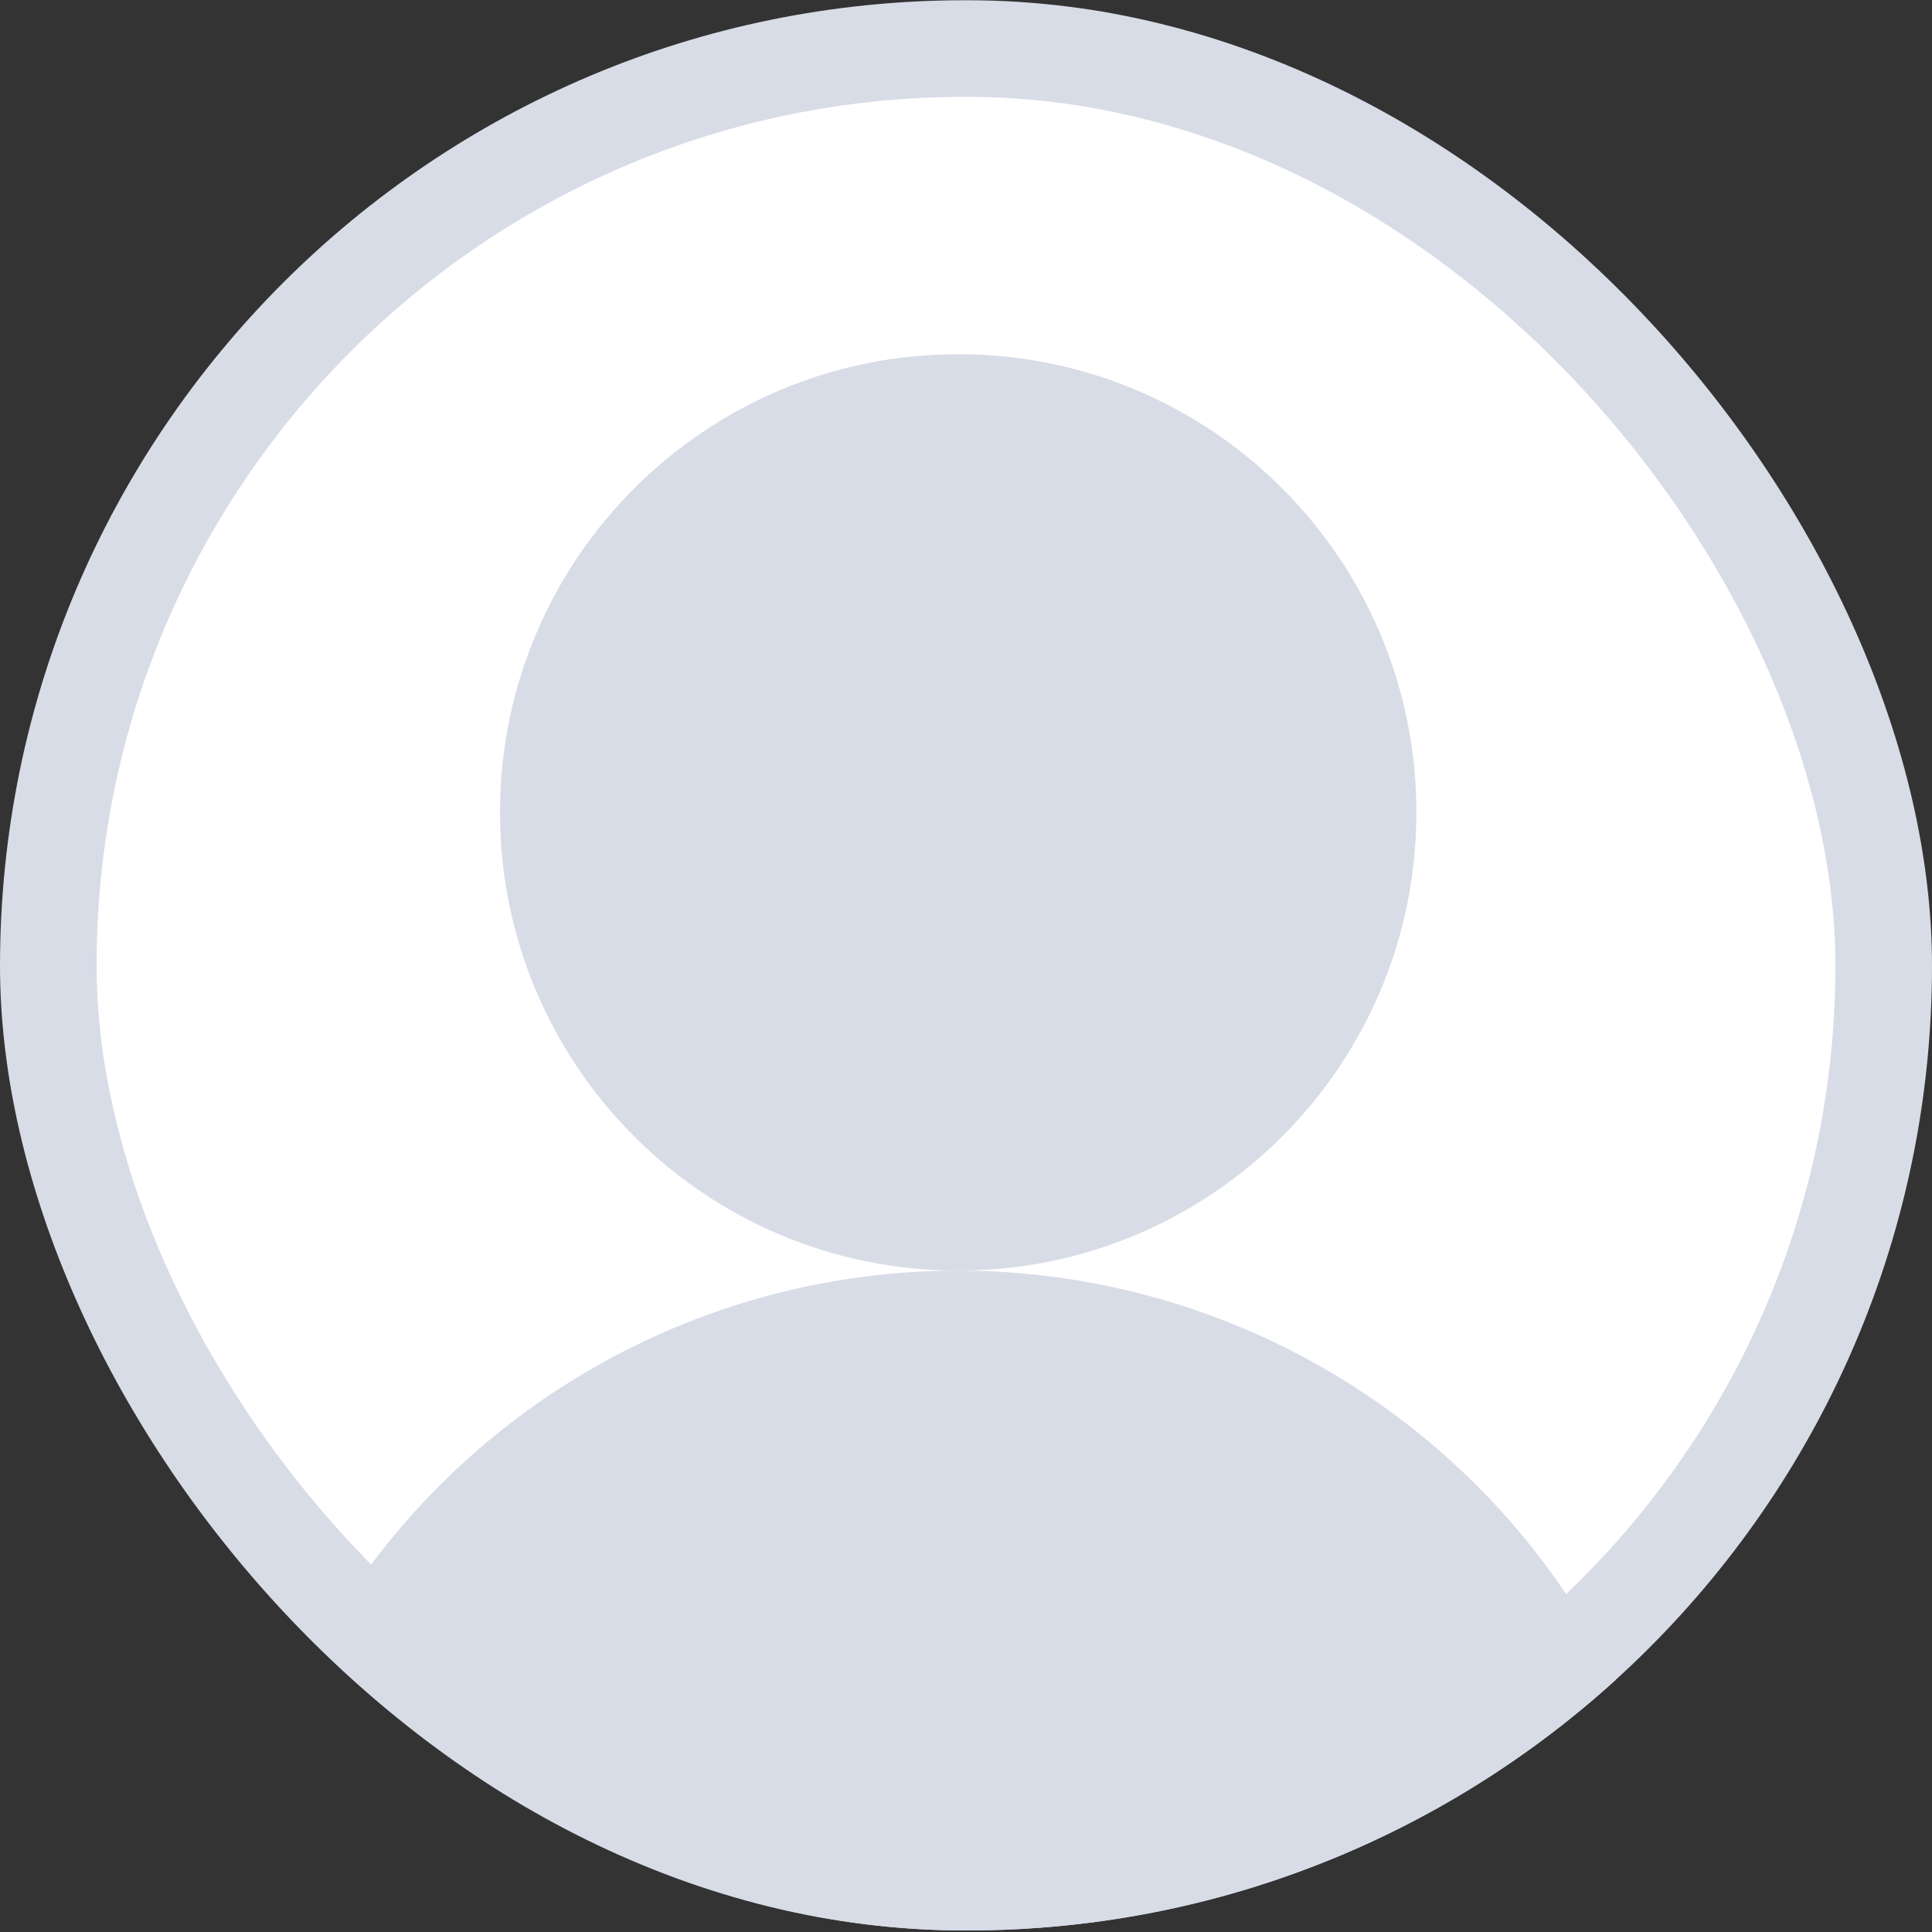
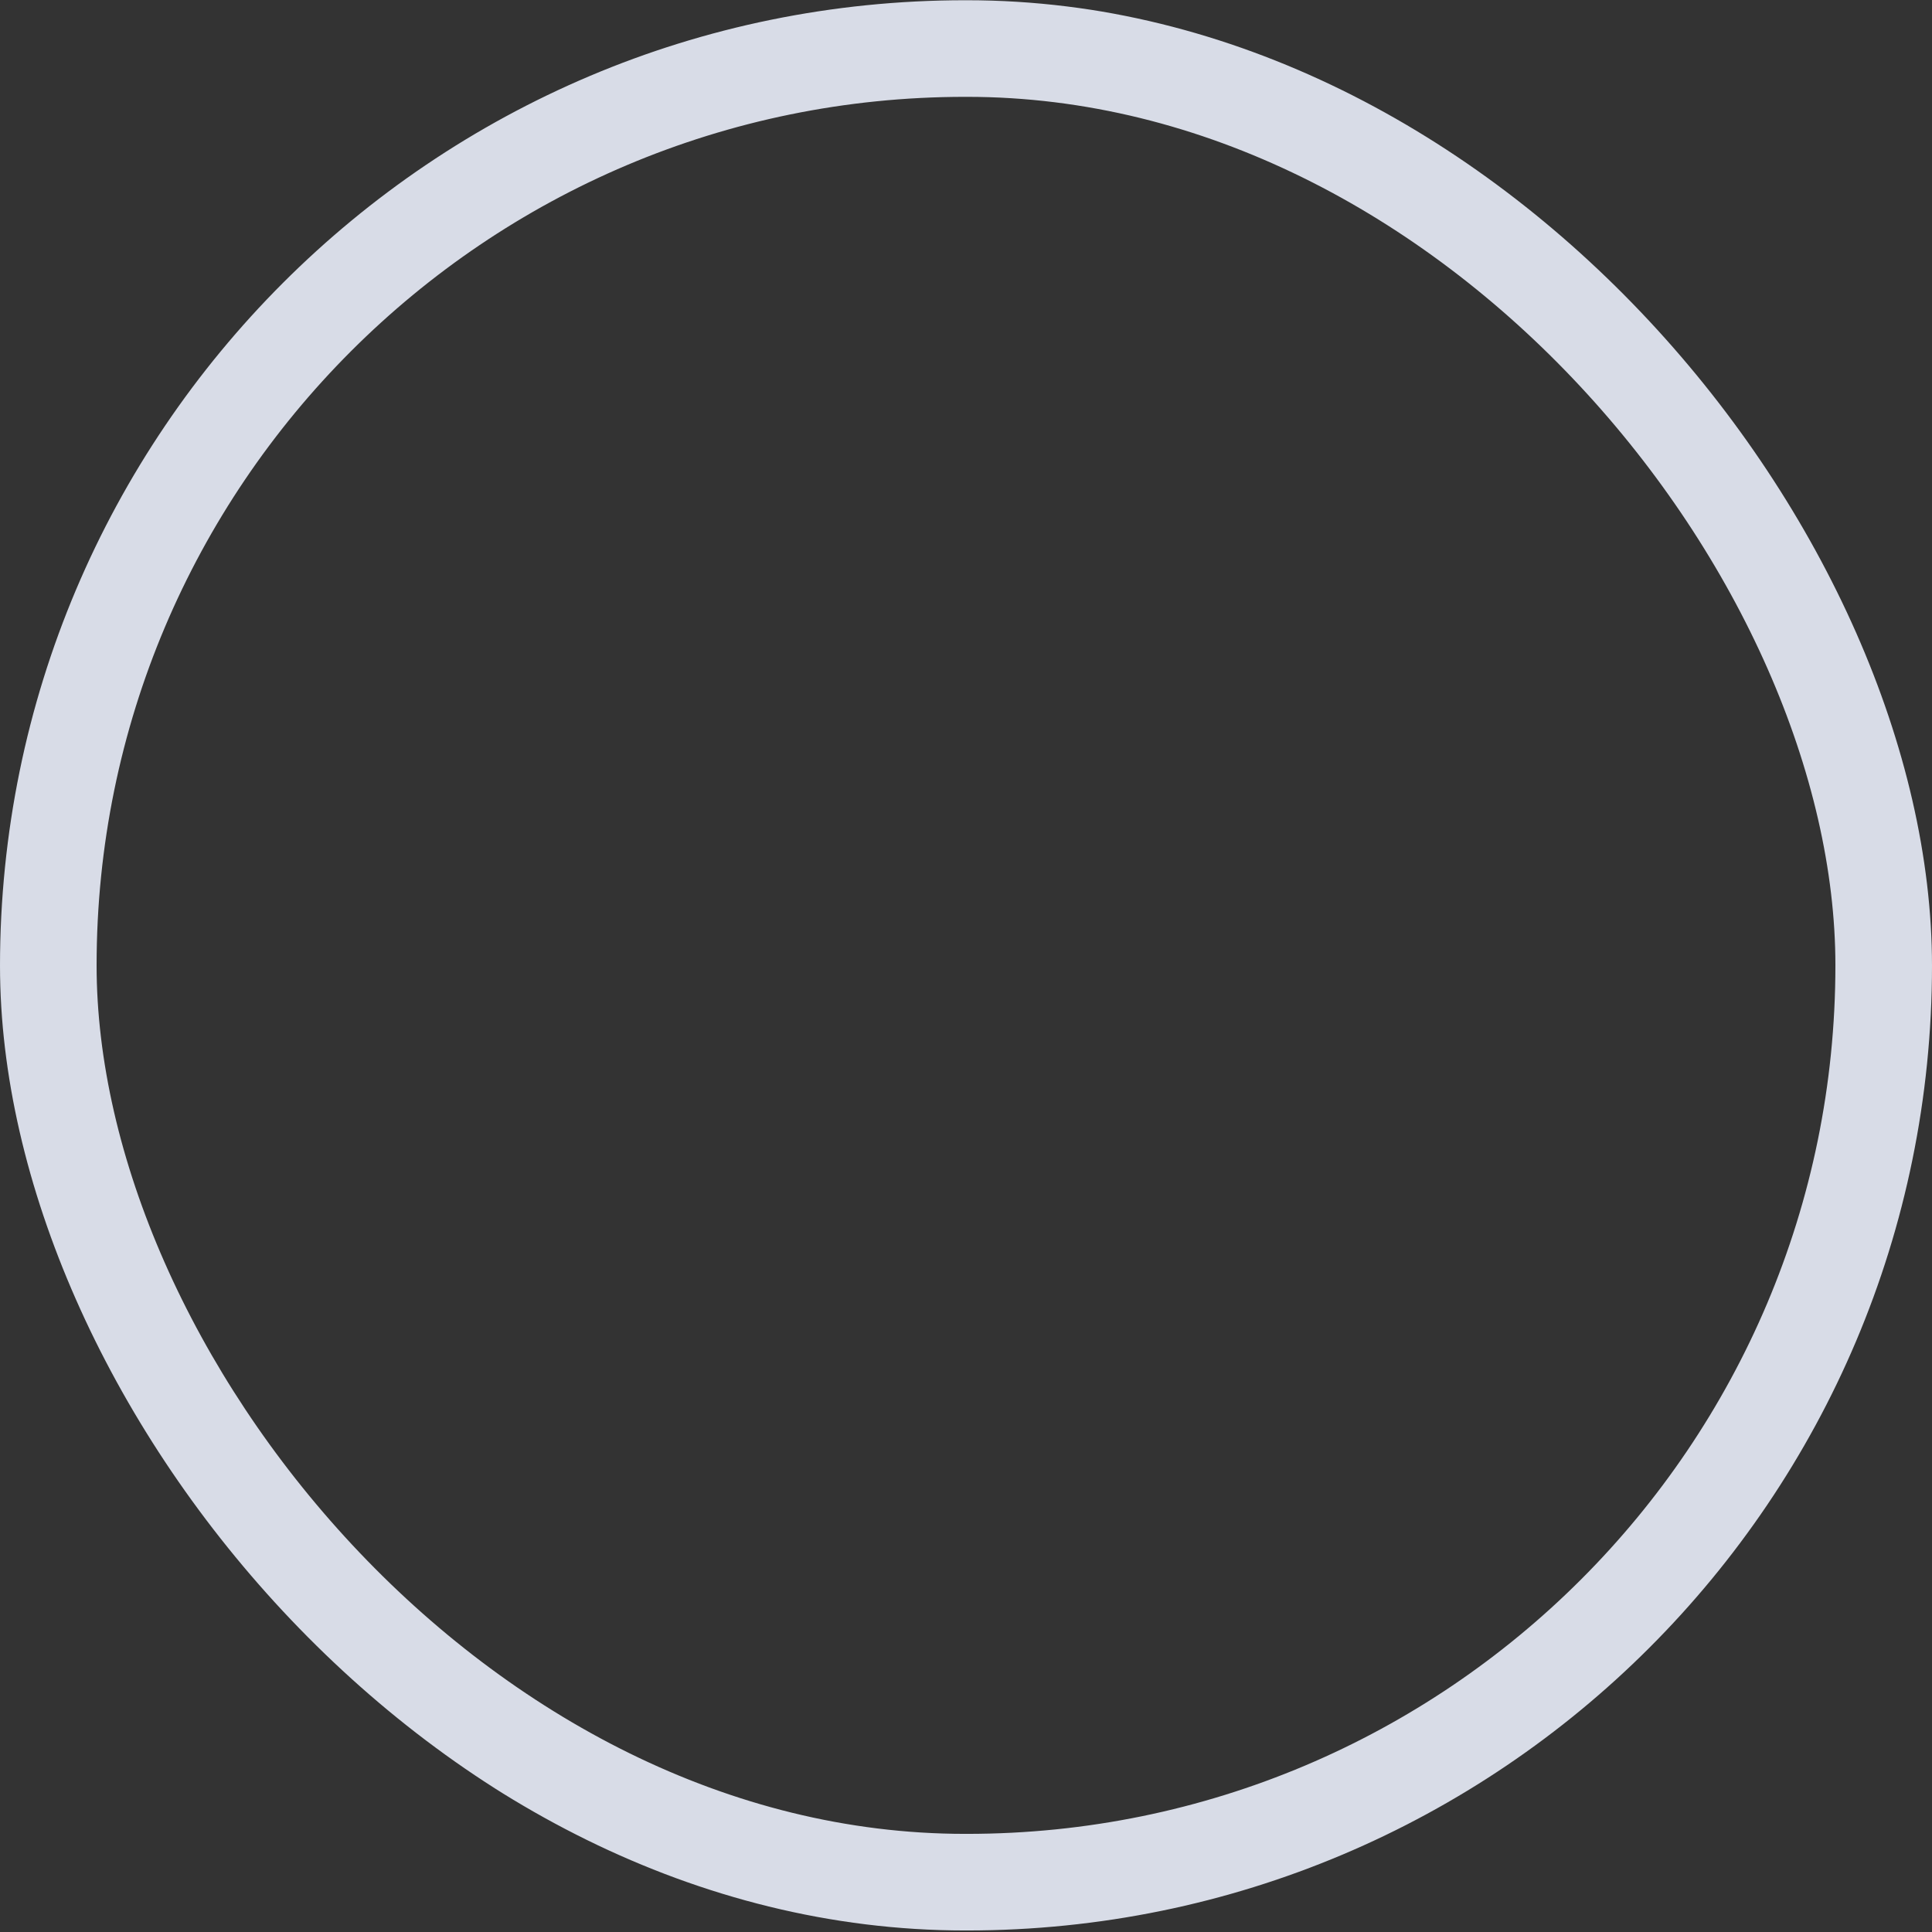
<svg xmlns="http://www.w3.org/2000/svg" width="120" height="120" fill="none">
  <rect width="100%" height="100%" fill="#333333" stroke="none" />
  <g clip-path="url(#a)">
-     <path fill="#fff" fill-rule="evenodd" d="M5 59.96c0 30.348 24.625 54.95 55 54.95 30.376 0 55-24.602 55-54.95 0-30.348-24.624-54.95-55-54.95-30.375 0-55 24.602-55 54.95Z" clip-rule="evenodd" />
    <g clip-path="url(#b)">
      <mask id="c" width="103" height="109" x="7.978" y="16" fill="#000" maskUnits="userSpaceOnUse">
        <path fill="#fff" d="M7.978 16h103v109h-103z" />
        <path d="M59.515 78.921c15.718 0 28.46-12.742 28.46-28.46C87.976 34.742 75.234 22 59.516 22s-28.46 12.742-28.46 28.46c0 15.719 12.742 28.461 28.46 28.461Z" />
        <path d="M105.052 124.458a45.54 45.54 0 0 0-45.537-45.537 45.537 45.537 0 0 0-45.537 45.537" />
      </mask>
-       <path fill="#D8DCE7" d="M59.515 78.921c15.718 0 28.46-12.742 28.46-28.46C87.976 34.742 75.234 22 59.516 22s-28.46 12.742-28.46 28.46c0 15.719 12.742 28.461 28.46 28.461Z" />
-       <path fill="#D8DCE7" d="M105.052 124.458a45.54 45.54 0 0 0-45.537-45.537 45.537 45.537 0 0 0-45.537 45.537" />
-       <path fill="#fff" fill-opacity=".01" d="M82.853 50.46c0 12.89-10.449 23.338-23.338 23.338v10.246c18.548 0 33.584-15.036 33.584-33.583H82.853ZM59.515 73.799c-12.889 0-23.338-10.448-23.338-23.337H25.932c0 18.547 15.035 33.583 33.583 33.583V73.798ZM36.177 50.461c0-12.89 10.449-23.338 23.338-23.338V16.877c-18.548 0-33.583 15.036-33.583 33.584h10.245Zm23.338-23.338c12.89 0 23.338 10.449 23.338 23.338h10.246c0-18.548-15.036-33.584-33.584-33.584v10.246Zm50.66 97.335a50.658 50.658 0 0 0-14.838-35.822l-7.245 7.245a40.414 40.414 0 0 1 11.837 28.577h10.246ZM95.337 88.636a50.66 50.66 0 0 0-35.822-14.838v10.246a40.414 40.414 0 0 1 28.577 11.837l7.245-7.245ZM59.515 73.798a50.66 50.66 0 0 0-35.822 14.838l7.245 7.245a40.414 40.414 0 0 1 28.577-11.837V73.798ZM23.693 88.636a50.66 50.66 0 0 0-14.838 35.822h10.246a40.414 40.414 0 0 1 11.837-28.577l-7.245-7.245Z" mask="url(#c)" />
+       <path fill="#D8DCE7" d="M59.515 78.921c15.718 0 28.46-12.742 28.46-28.46C87.976 34.742 75.234 22 59.516 22s-28.46 12.742-28.46 28.46c0 15.719 12.742 28.461 28.46 28.461" />
    </g>
    <rect width="114" height="113.89" x="3" y="3.015" stroke="#D8DCE7" stroke-width="6" rx="56.945" />
  </g>
  <defs>
    <clipPath id="a">
      <rect width="120" height="120" fill="#fff" rx="60" />
    </clipPath>
    <clipPath id="b">
-       <rect width="120" height="119.89" y=".015" fill="#fff" rx="59.945" />
-     </clipPath>
+       </clipPath>
  </defs>
</svg>